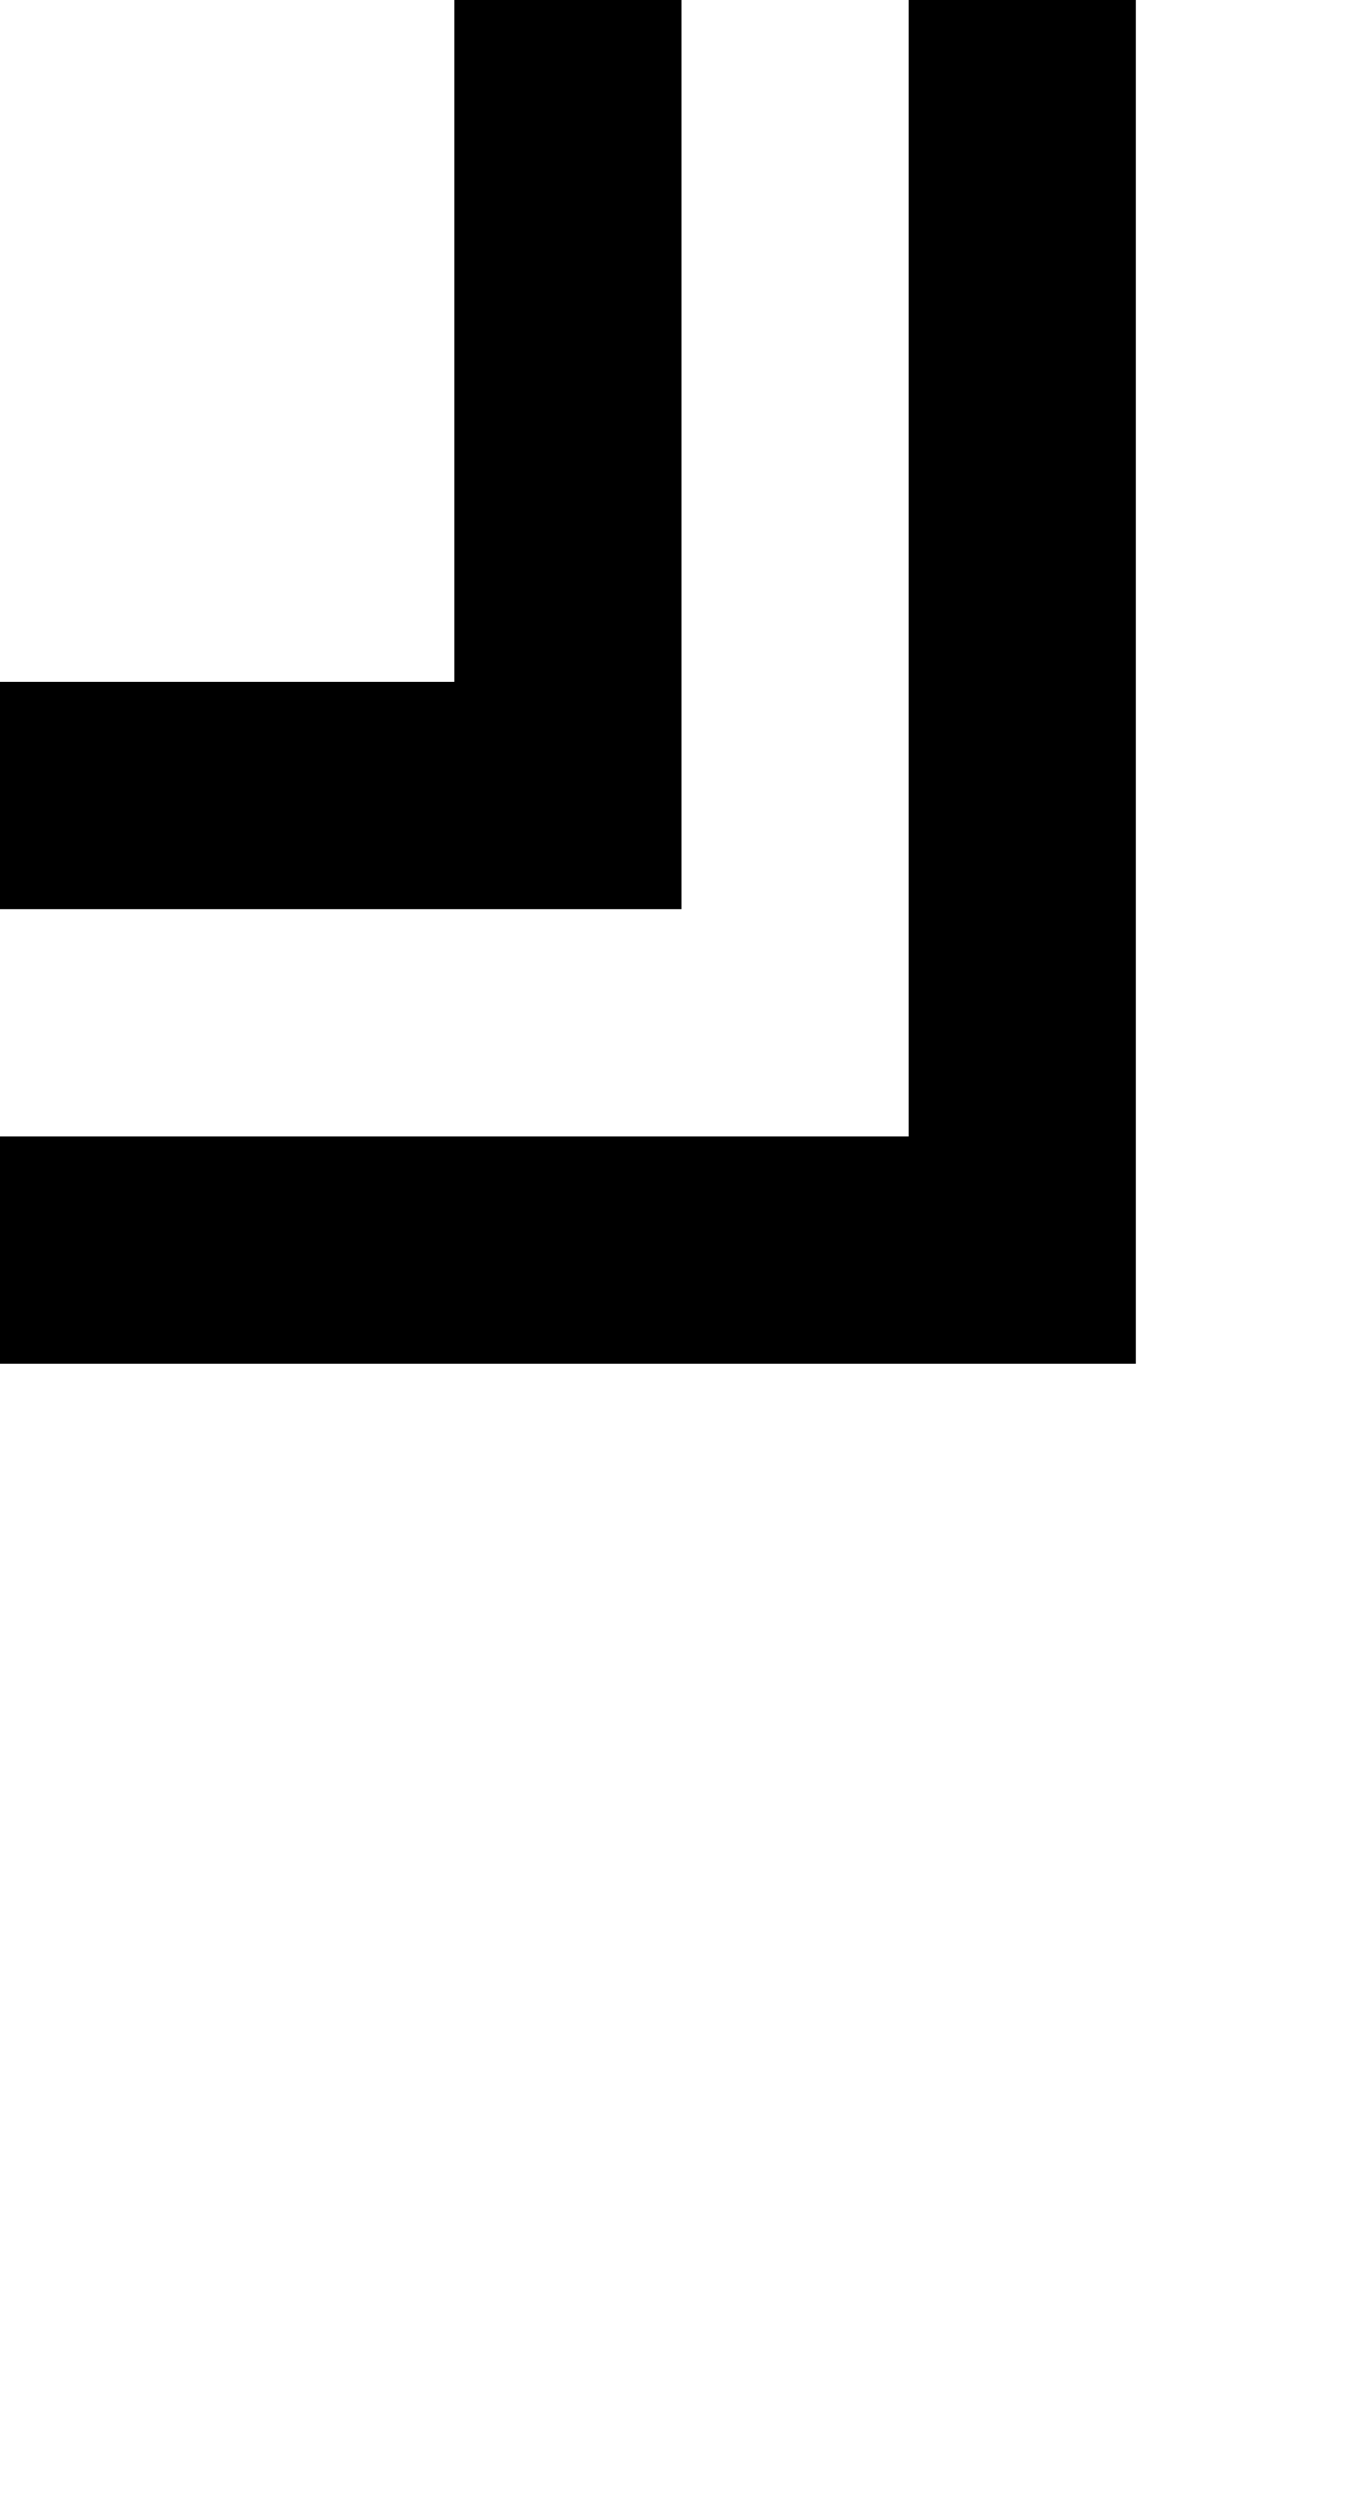
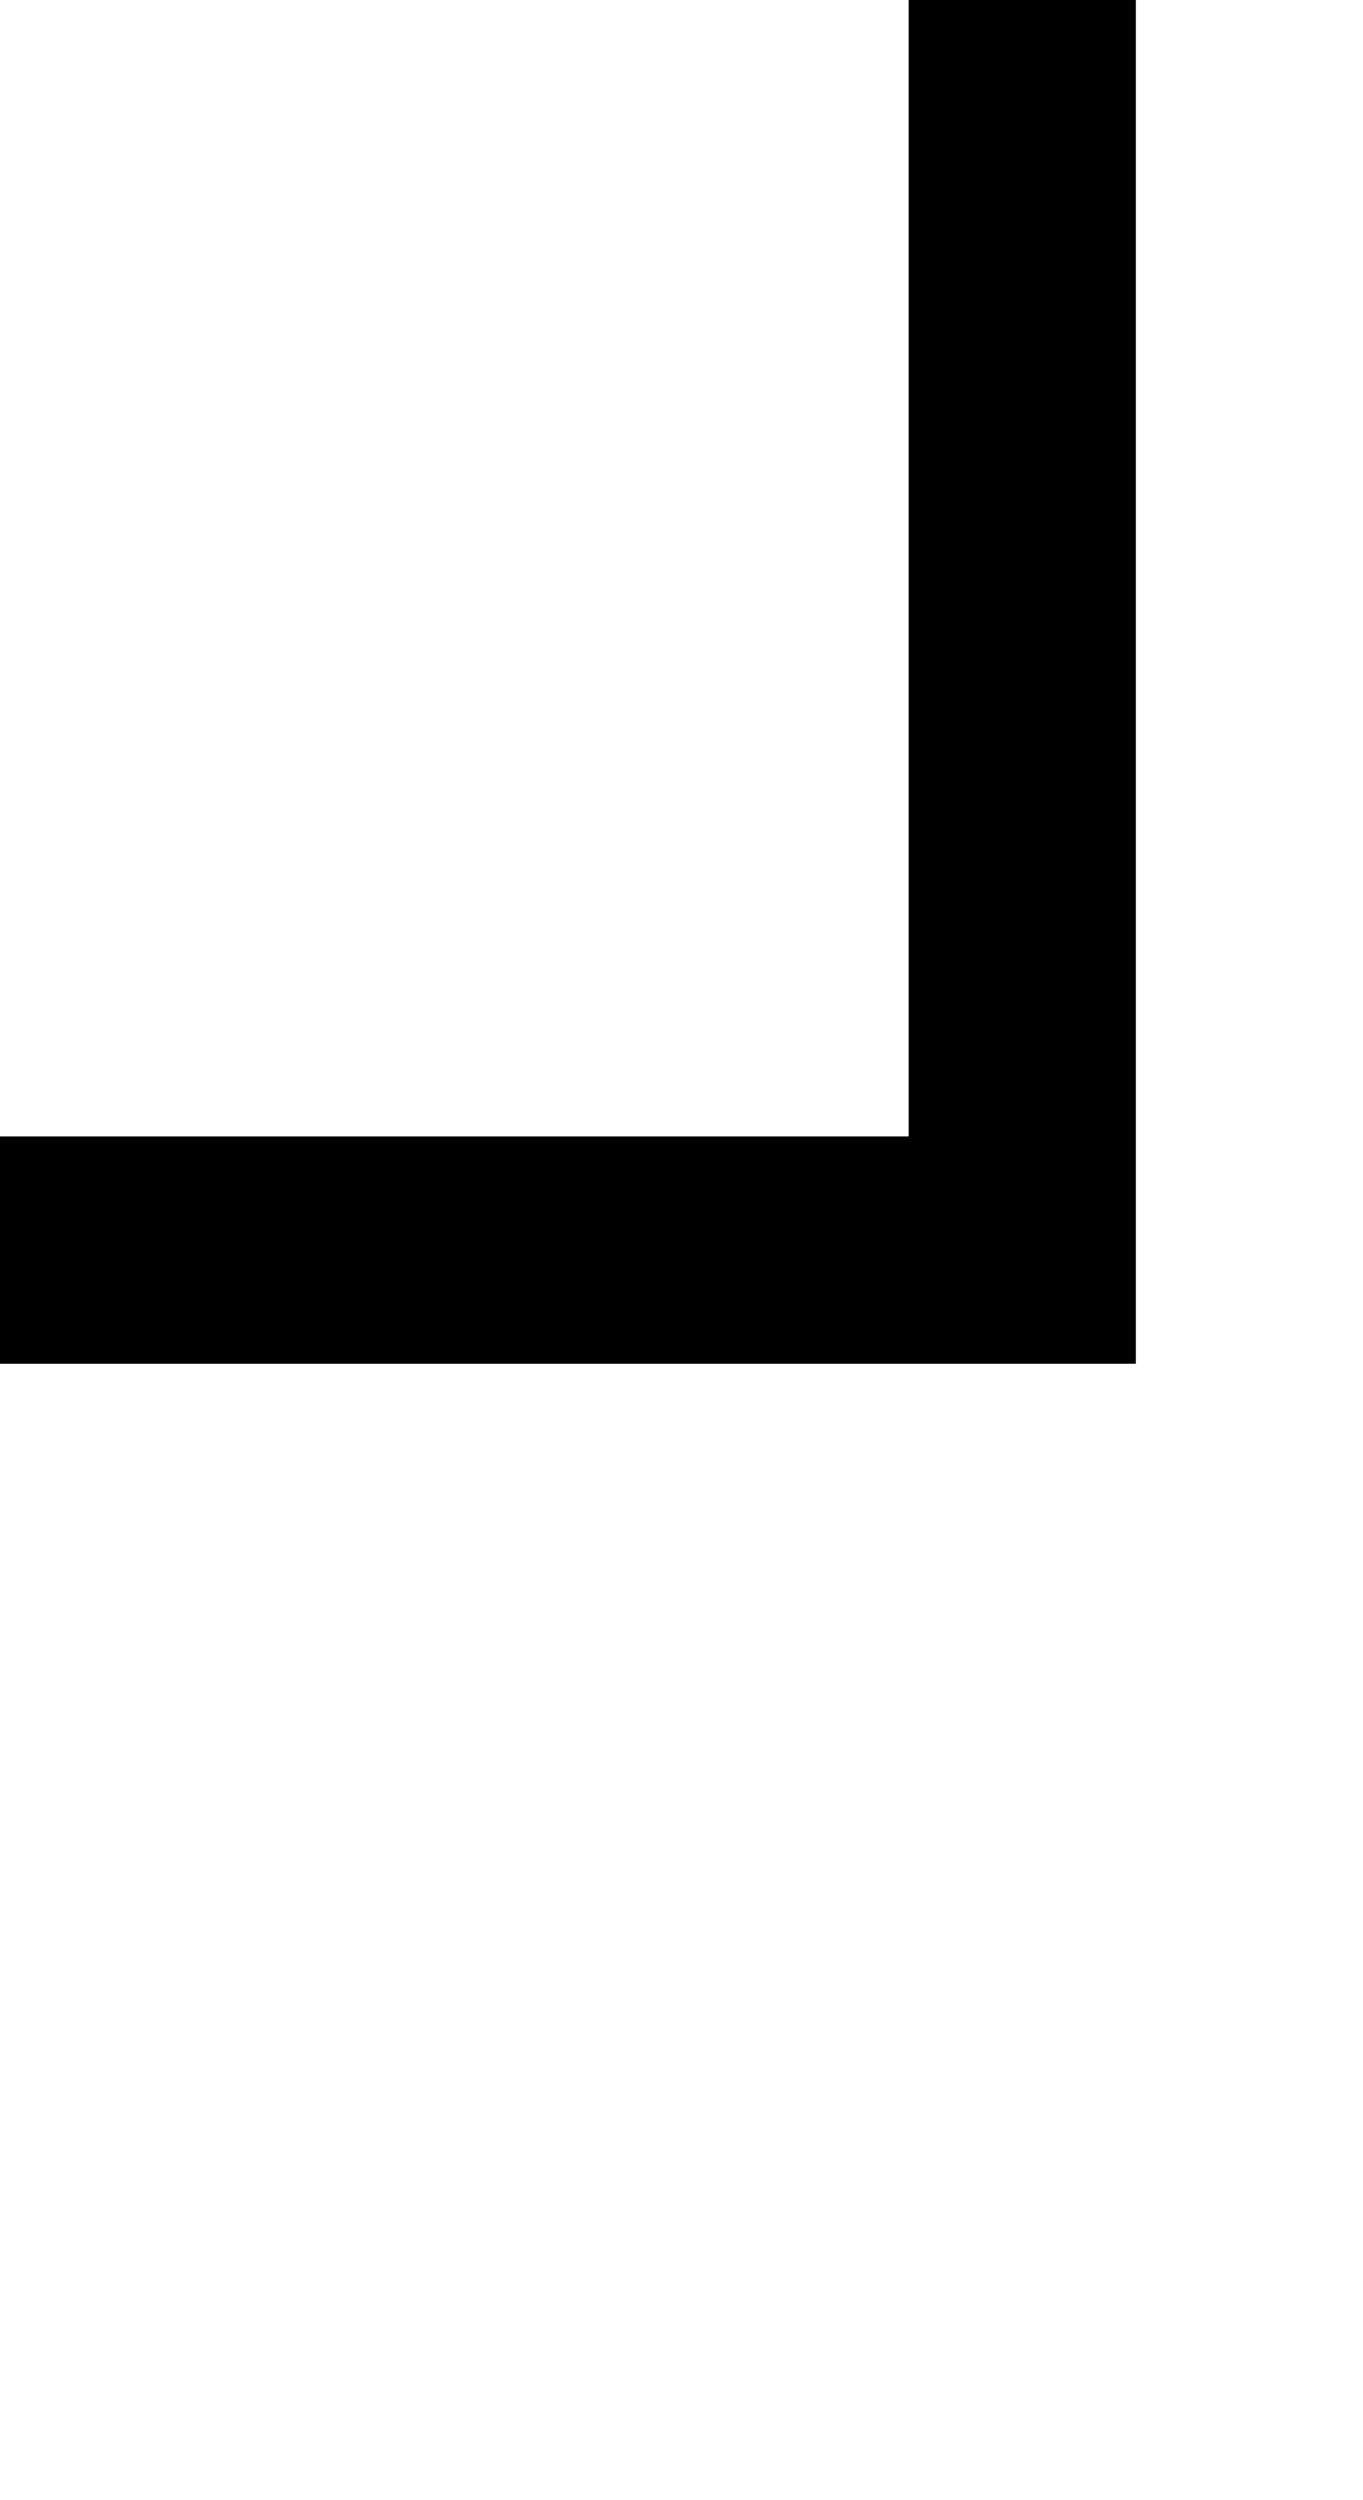
<svg xmlns="http://www.w3.org/2000/svg" version="1.0" width="24pt" height="44pt" viewBox="0 0 24 44" preserveAspectRatio="xMidYMid meet">
  <g transform="translate(0,44) scale(1,-1)" fill="#000000" stroke="none">
-     <path d="M8 38 l0 -6 -4 0 -4 0 0 -2 0 -2 6 0 6 0 0 8 0 8 -2 0 -2 0 0 -6z" />
-     <path d="M16 34 l0 -10 -8 0 -8 0 0 -2 0 -2 10 0 10 0 0 12 0 12 -2 0 -2 0 0 -10z" />
+     <path d="M16 34 l0 -10 -8 0 -8 0 0 -2 0 -2 10 0 10 0 0 12 0 12 -2 0 -2 0 0 -10" />
  </g>
</svg>